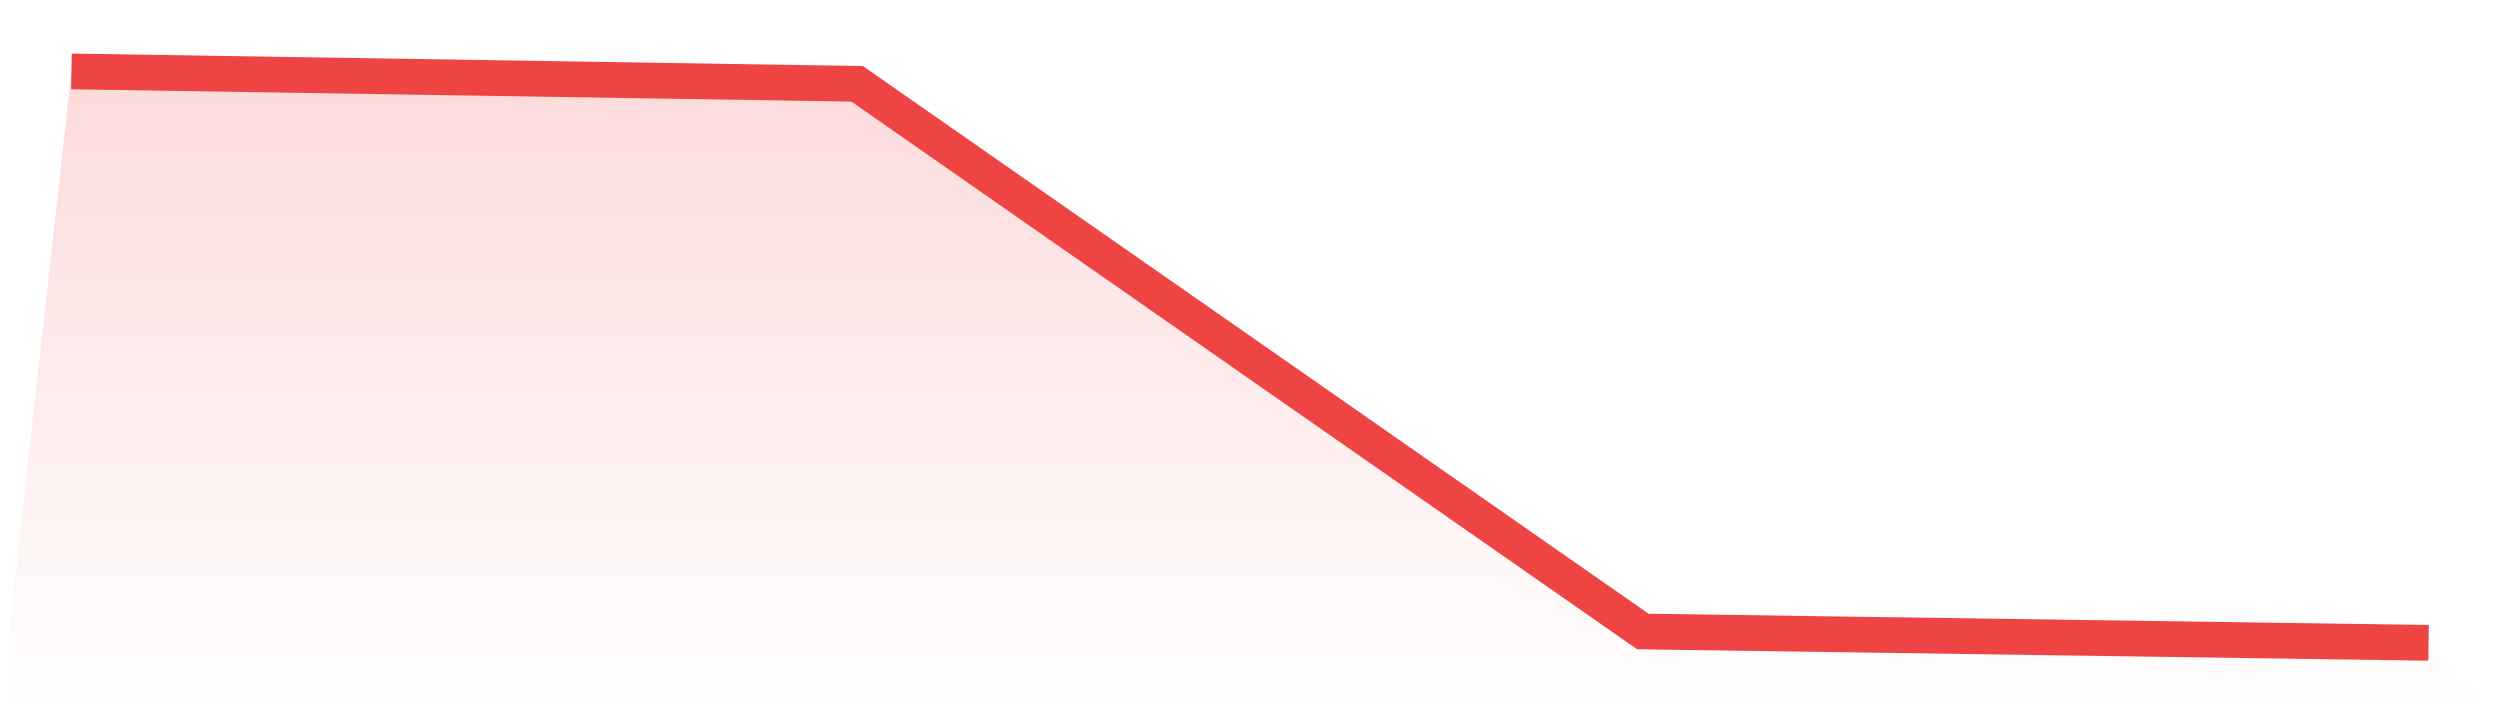
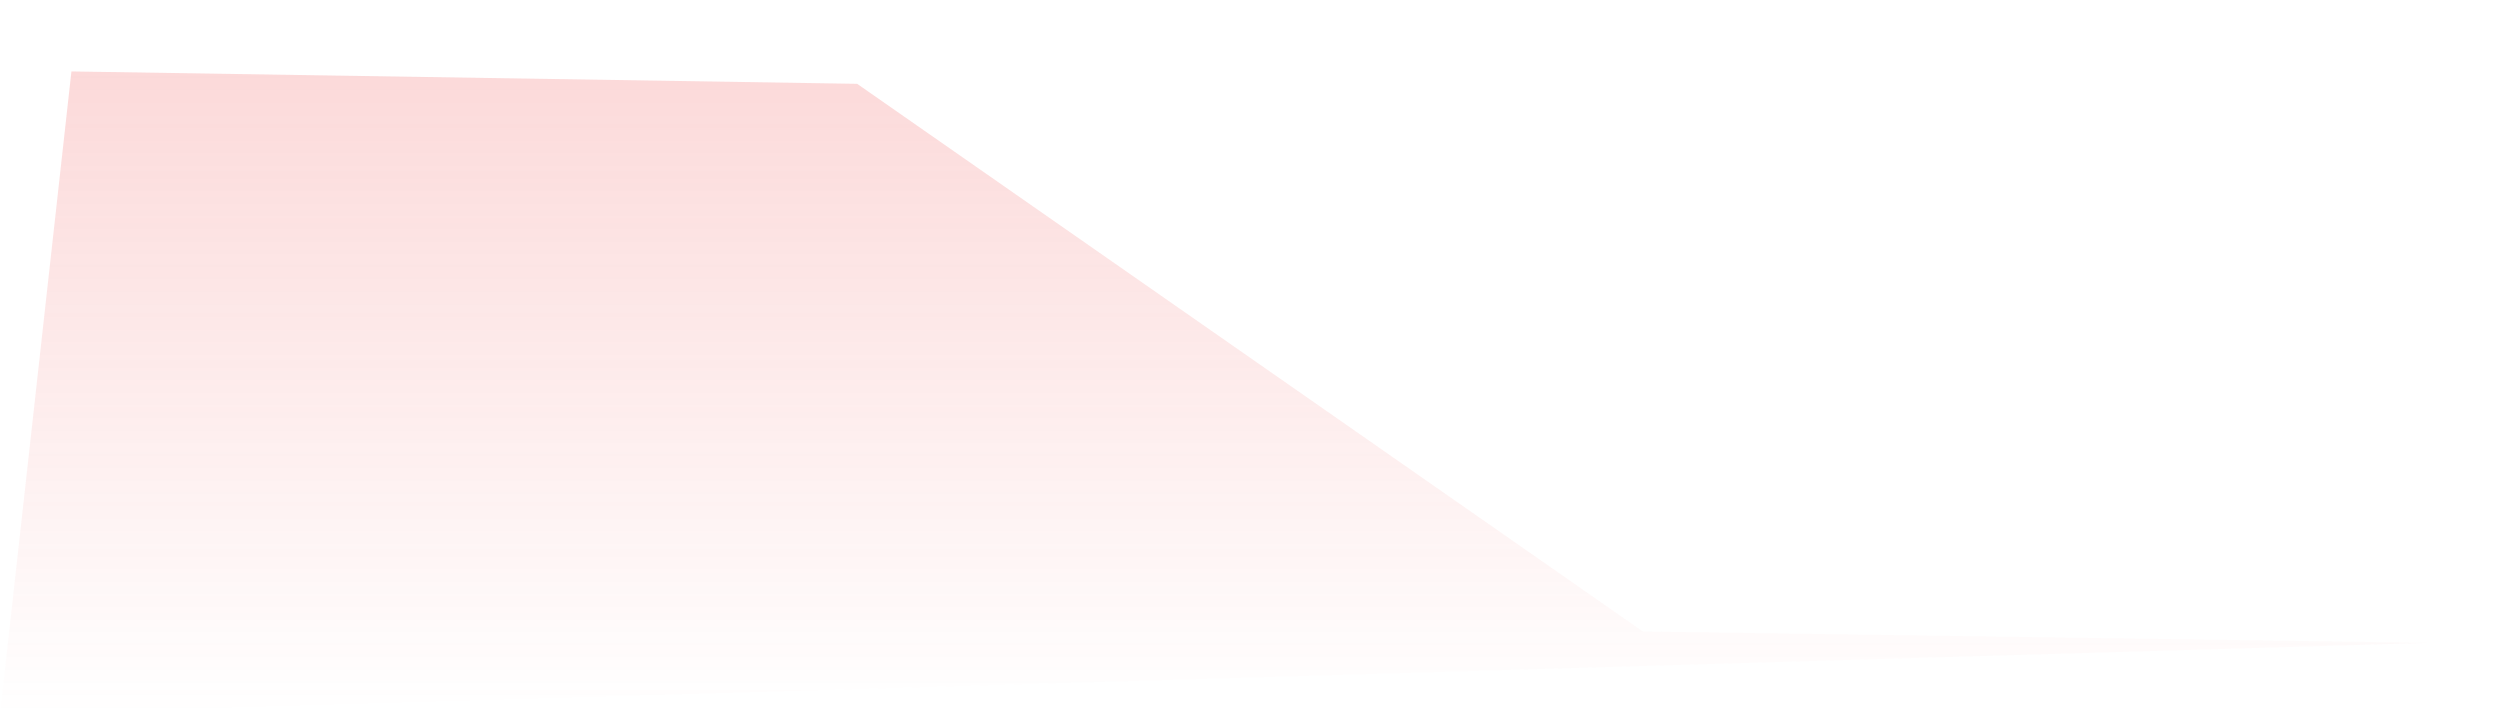
<svg xmlns="http://www.w3.org/2000/svg" viewBox="0 0 140 40">
  <defs>
    <linearGradient id="gradient" x1="0" x2="0" y1="0" y2="1">
      <stop offset="0%" stop-color="#ef4444" stop-opacity="0.2" />
      <stop offset="100%" stop-color="#ef4444" stop-opacity="0" />
    </linearGradient>
  </defs>
-   <path d="M4,4 L4,4 L48,4.694 L92,35.364 L136,36 L140,40 L0,40 z" fill="url(#gradient)" />
-   <path d="M4,4 L4,4 L48,4.694 L92,35.364 L136,36" fill="none" stroke="#ef4444" stroke-width="2" />
+   <path d="M4,4 L4,4 L48,4.694 L92,35.364 L136,36 L0,40 z" fill="url(#gradient)" />
</svg>